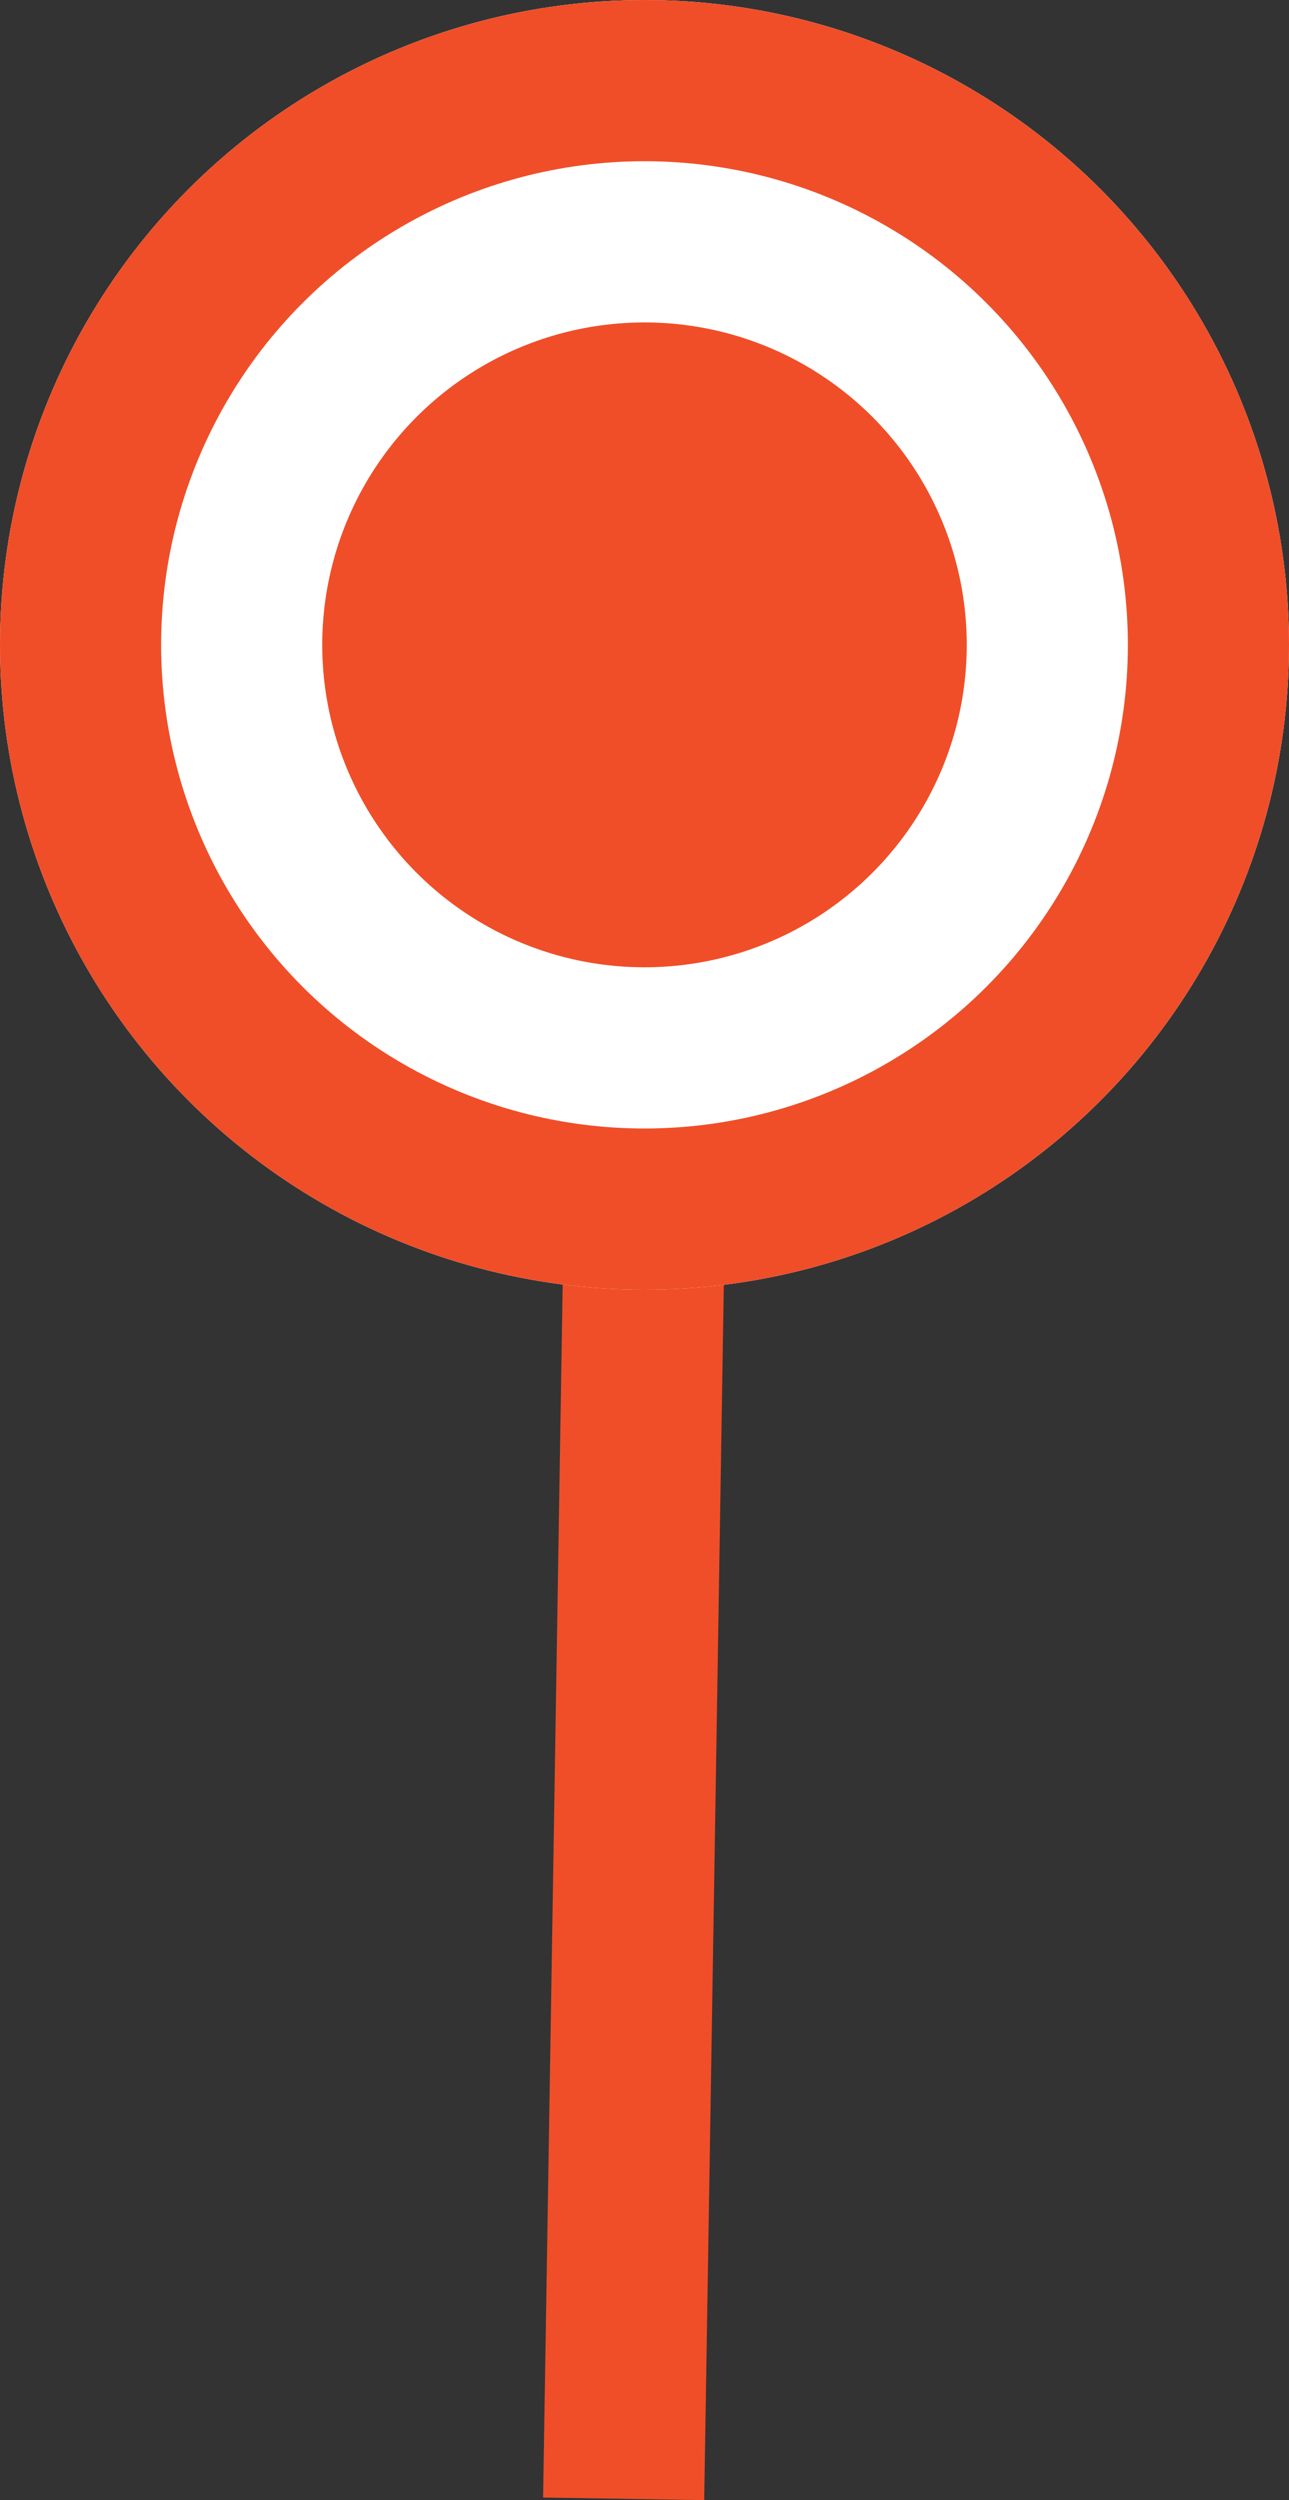
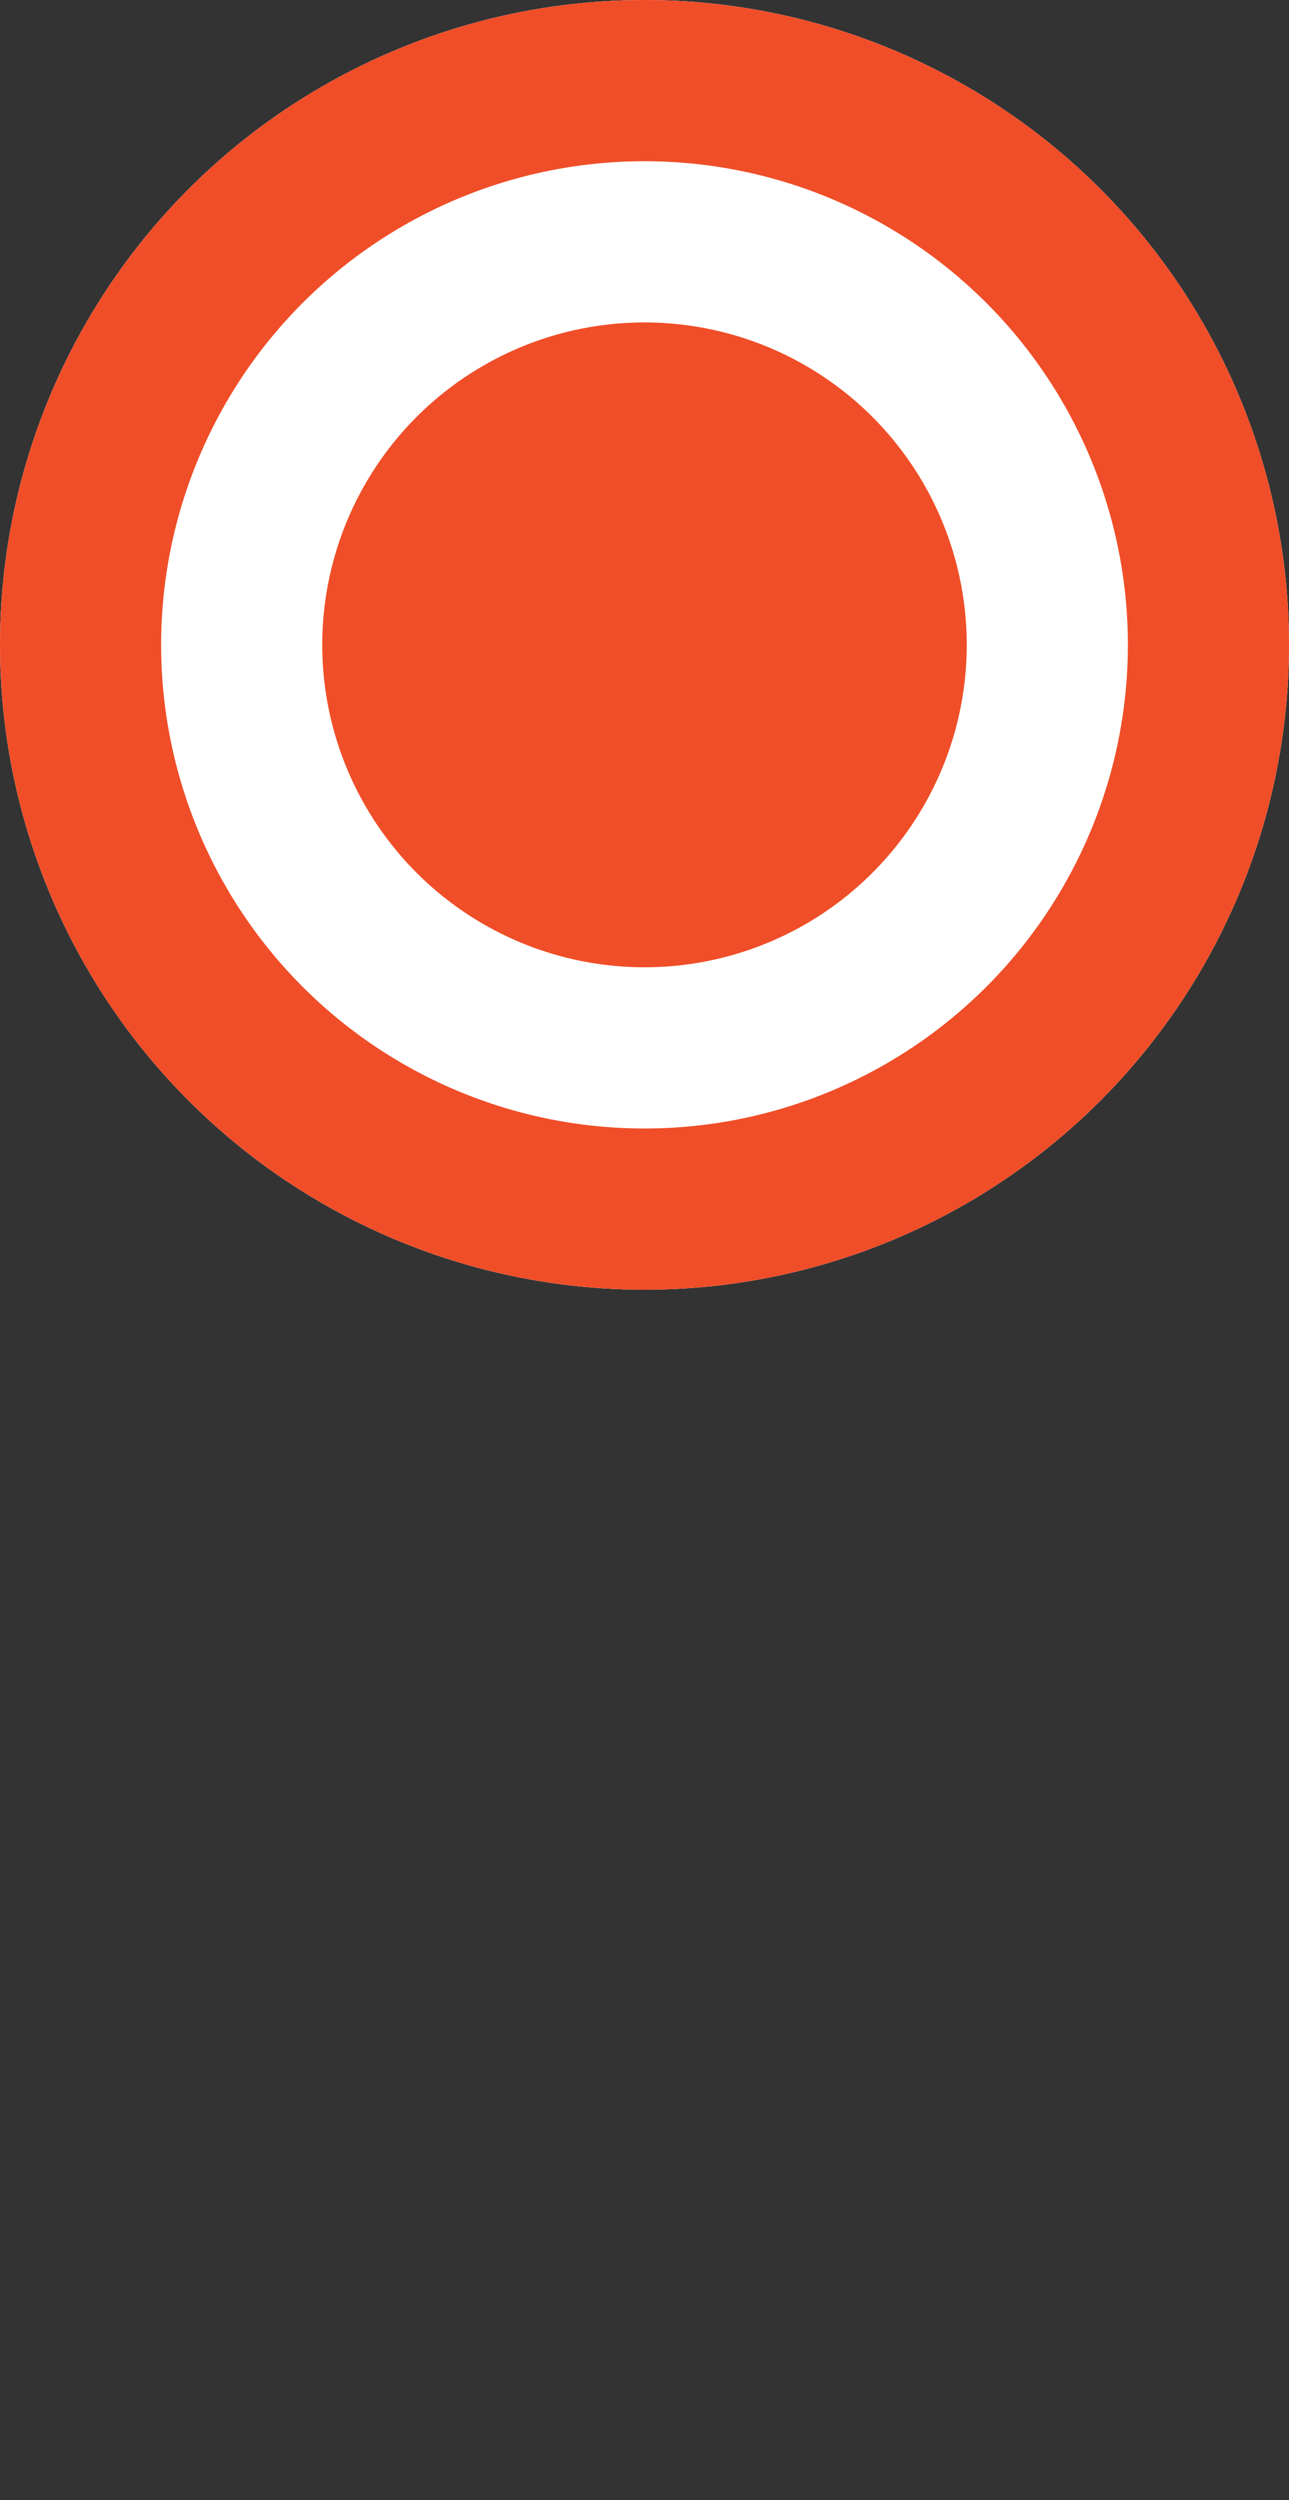
<svg xmlns="http://www.w3.org/2000/svg" width="40" height="77.54" viewBox="0 0 40 77.54">
  <rect x="0" y="0" width="40" height="77.54" fill="#333333" stroke="none" />
  <g id="Group_1930" data-name="Group 1930" transform="translate(1015 1395)">
-     <line id="Line_12" data-name="Line 12" y1="71" x2="1.147" transform="translate(-995.647 -1388.5)" fill="none" stroke="#f04e28" stroke-width="5" />
    <g id="Ellipse_31" data-name="Ellipse 31" transform="translate(-1015 -1395)" fill="#fff" stroke="#f04e28" stroke-width="5">
      <circle cx="20" cy="20" r="20" stroke="none" />
      <circle cx="20" cy="20" r="17.5" fill="none" />
    </g>
    <circle id="Ellipse_32" data-name="Ellipse 32" cx="10" cy="10" r="10" transform="translate(-1005 -1385)" fill="#f04e28" />
  </g>
</svg>